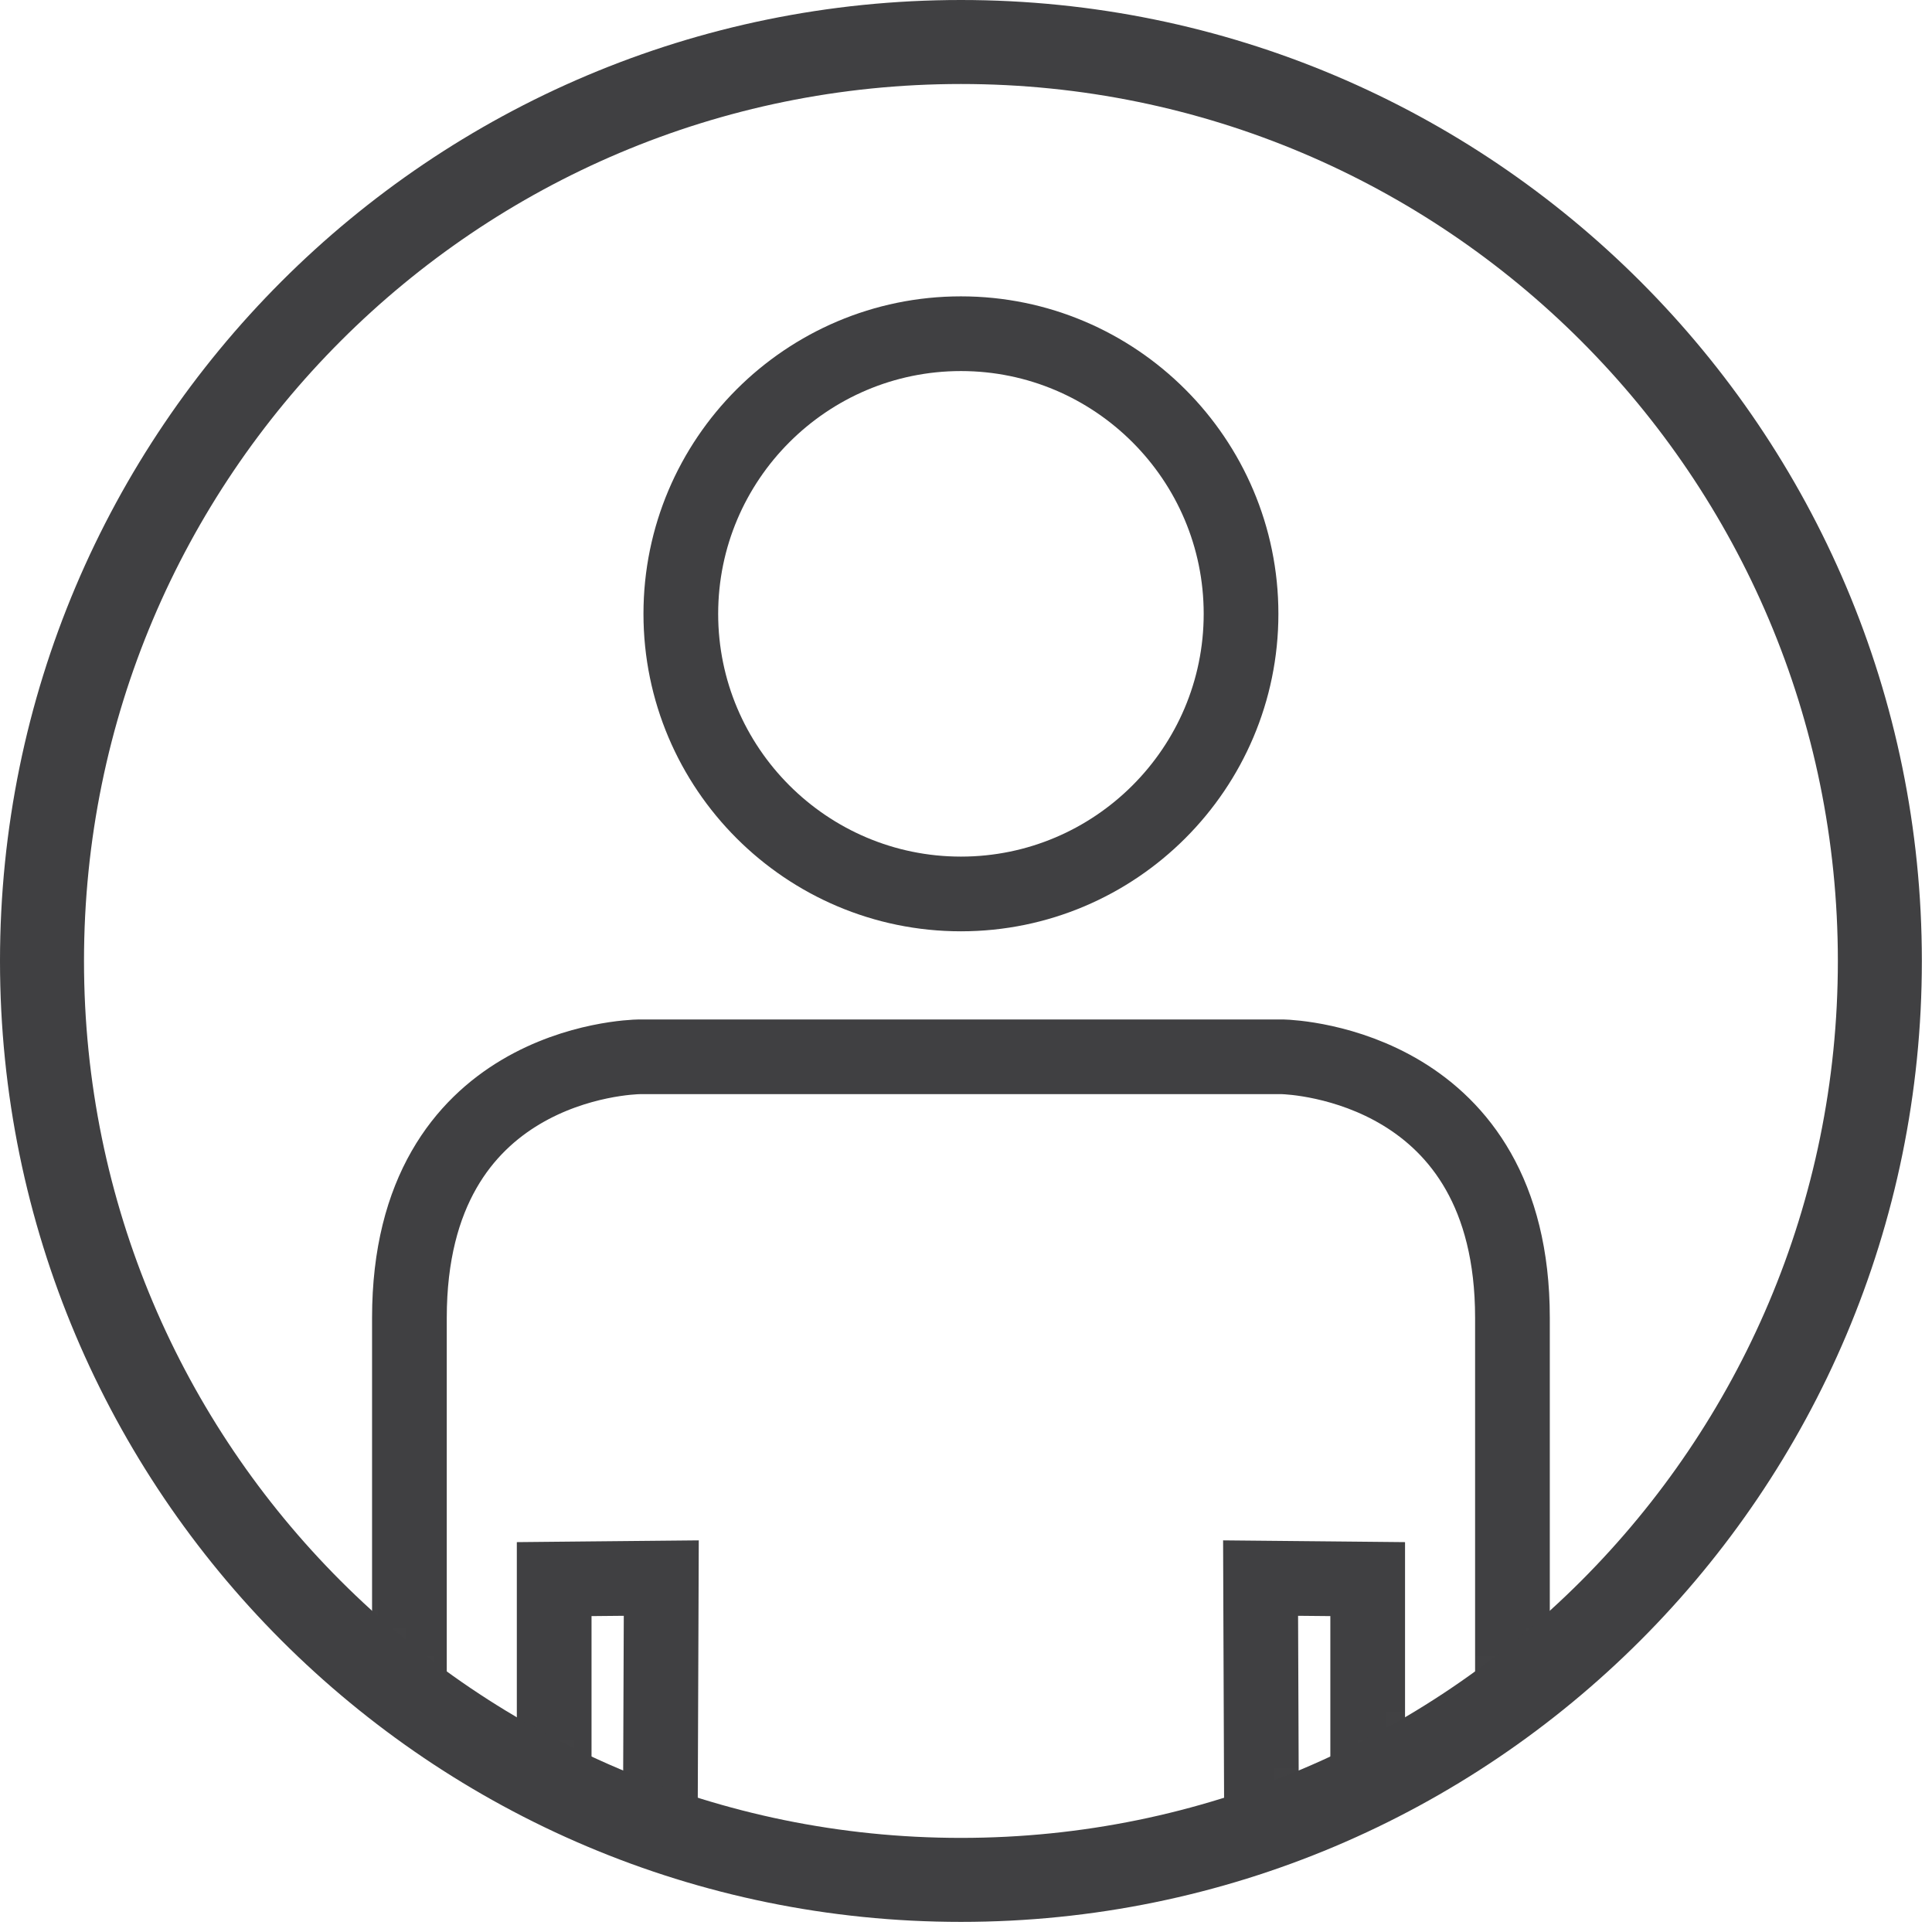
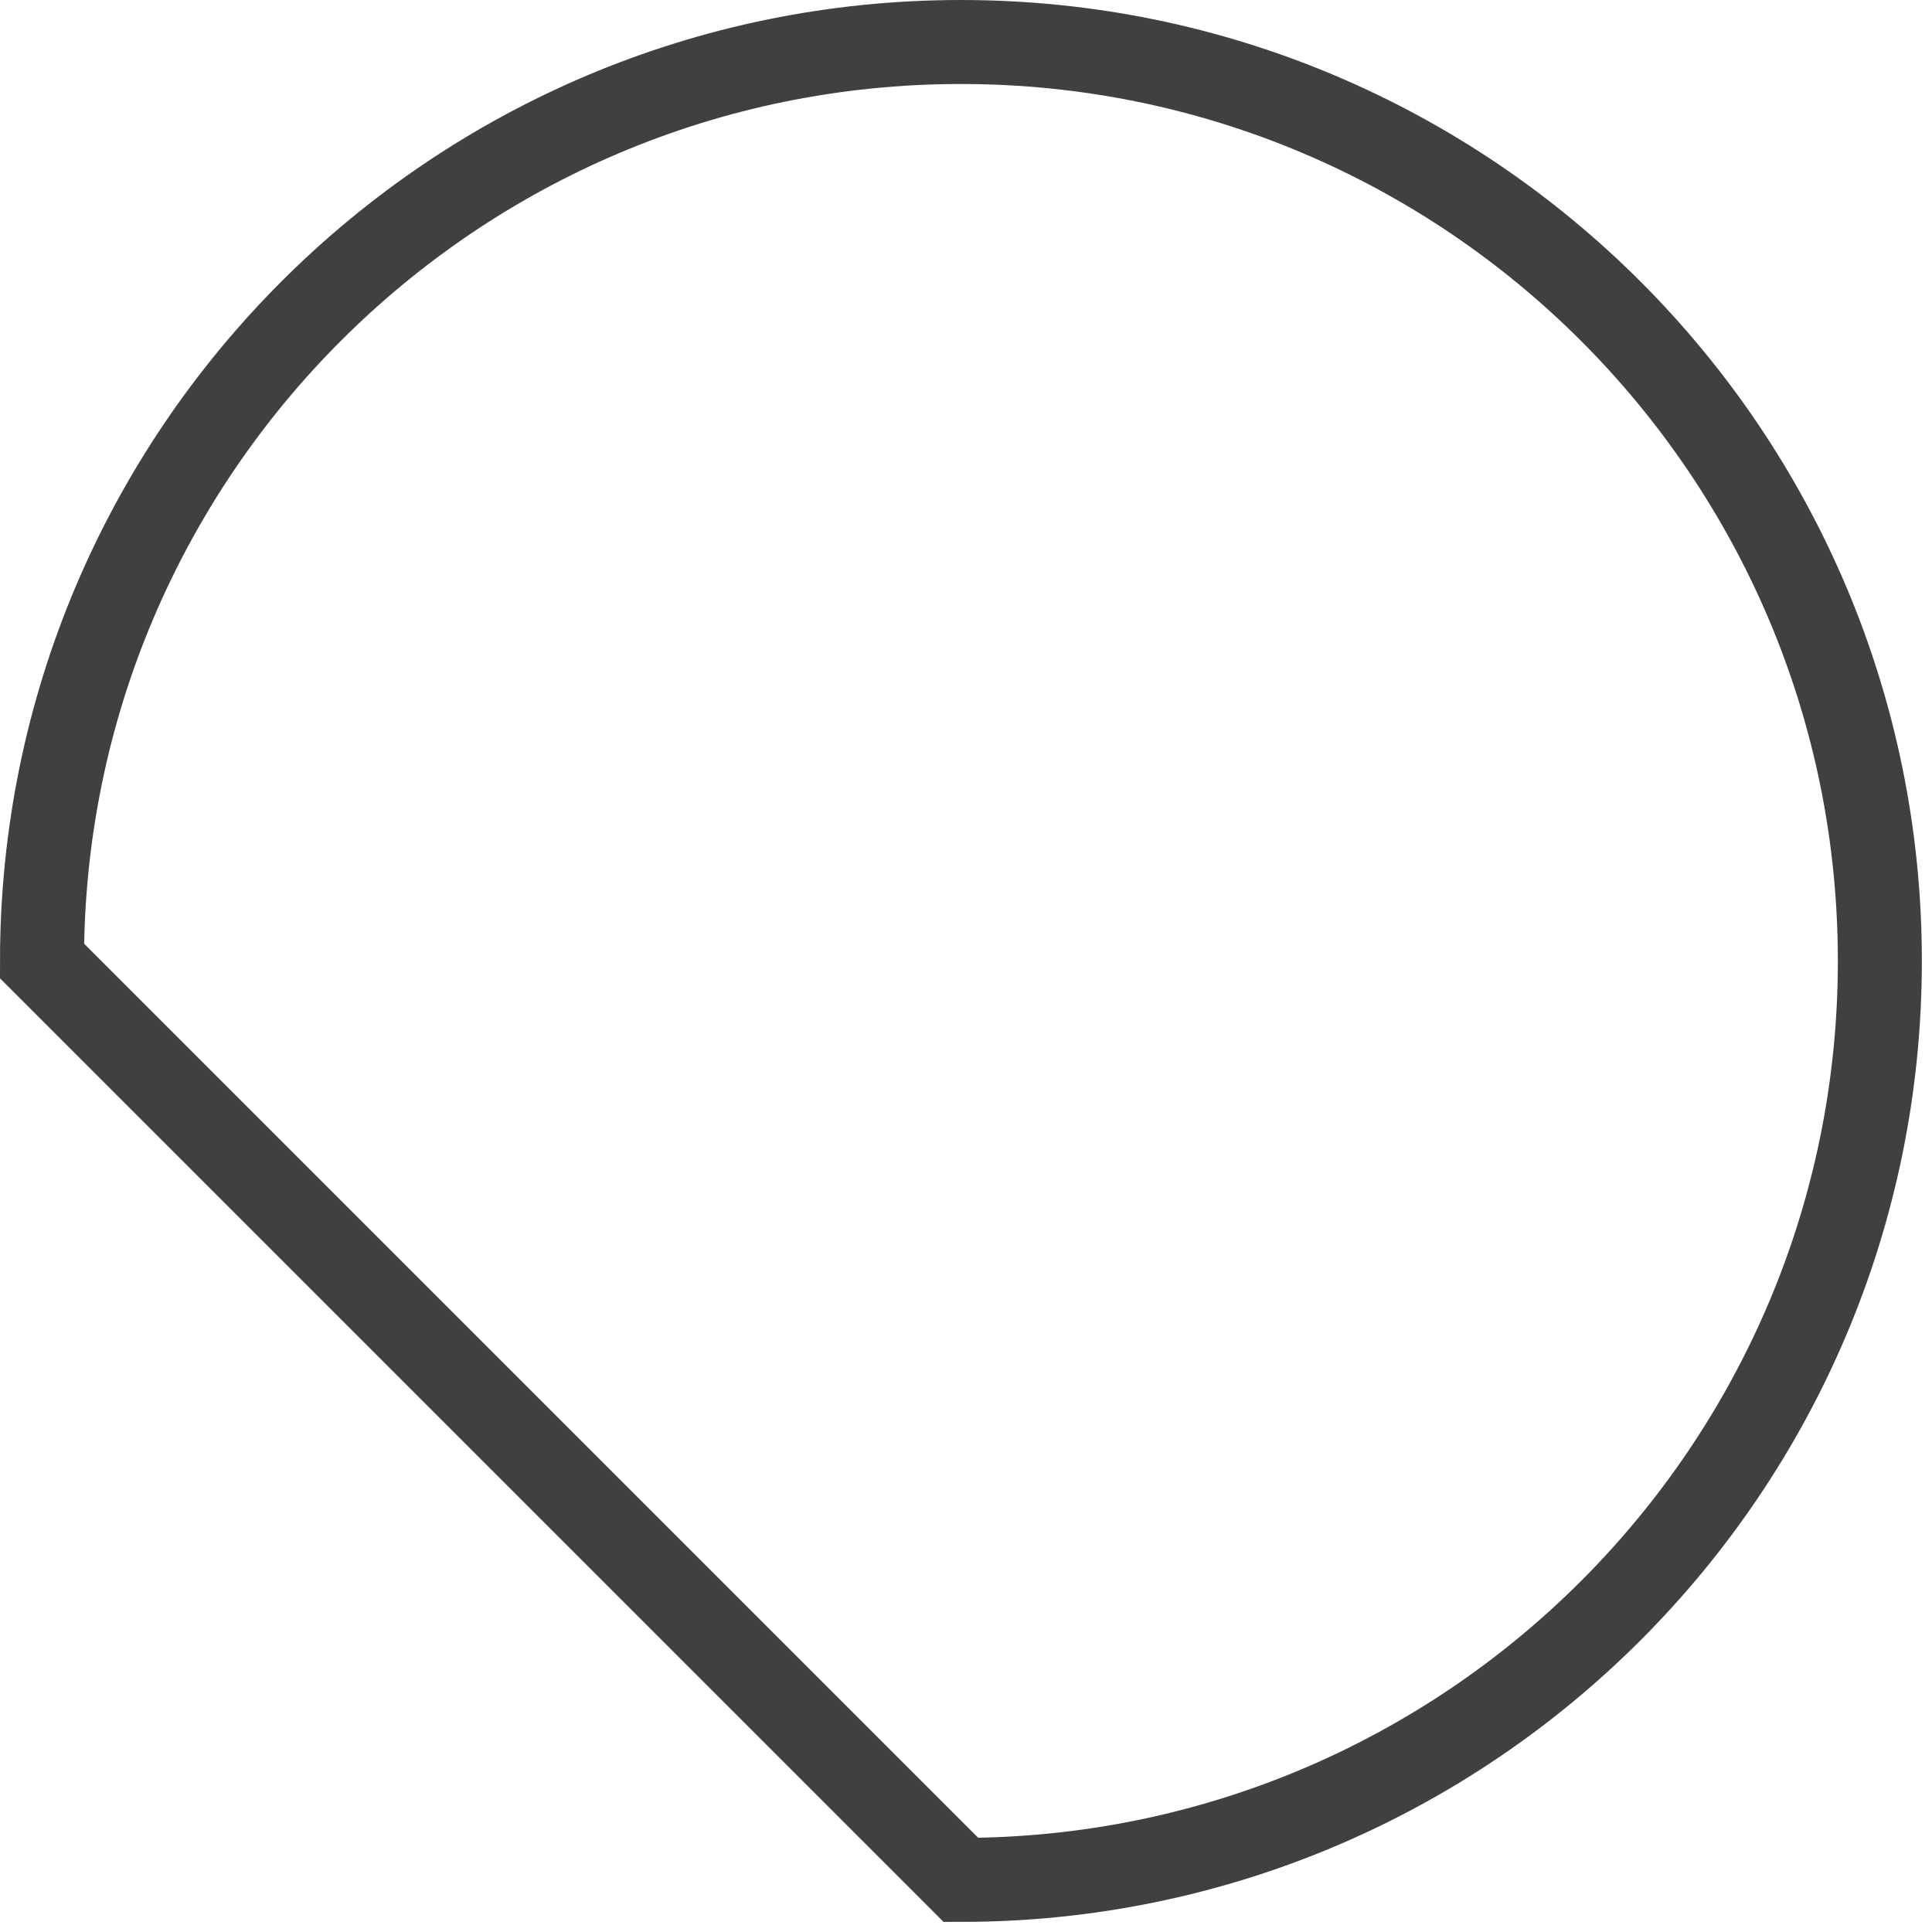
<svg xmlns="http://www.w3.org/2000/svg" xmlns:xlink="http://www.w3.org/1999/xlink" width="69px" height="69px" viewBox="0 0 69 69" version="1.1">
  <title>Group 10</title>
  <defs>
-     <path d="M0.5,33.68 C0.5,51.806 15.194,66.5 33.32,66.5 L33.32,66.5 C51.445,66.5 66.139,51.806 66.139,33.68 L66.139,33.68 C66.139,15.555 51.445,0.861 33.32,0.861 L33.32,0.861 C15.194,0.861 0.5,15.555 0.5,33.68 L0.5,33.68 Z" id="path-1" />
-     <path d="M0.5,33.68 C0.5,51.806 15.194,66.5 33.32,66.5 L33.32,66.5 C51.445,66.5 66.139,51.806 66.139,33.68 L66.139,33.68 C66.139,15.555 51.445,0.861 33.32,0.861 L33.32,0.861 C15.194,0.861 0.5,15.555 0.5,33.68 L0.5,33.68 Z" id="path-3" />
-   </defs>
+     </defs>
  <g id="Page-1" stroke="none" stroke-width="1" fill="none" fill-rule="evenodd">
    <g id="Desktop-Template-Copy-9" transform="translate(-568, -2050)">
      <g id="Group-10" transform="translate(569, 2050)">
        <g id="Group-7" transform="translate(0, 0.639)">
          <g id="Group-3">
            <mask id="mask-2" fill="white">
              <use xlink:href="#path-1" />
            </mask>
            <g id="Clip-2" />
            <path d="M33.319,31.288 C38.835,31.288 43.323,26.8 43.323,21.284 C43.323,15.767 38.835,11.279 33.319,11.279 C27.803,11.279 23.315,15.767 23.315,21.284 C23.315,26.8 27.803,31.288 33.319,31.288 Z" id="Stroke-1" stroke="#404042" stroke-width="2.668" mask="url(#mask-2)" />
          </g>
          <g id="Group-6">
            <mask id="mask-4" fill="white">
              <use xlink:href="#path-3" />
            </mask>
            <g id="Clip-5" />
-             <path d="M44.81,37.104 C45.268,37.117 53.016,37.475 53.016,46.424 L53.016,75.608 L53.016,82.788 C53.016,84.868 52.57,85.514 52.378,85.696 C52.182,85.881 51.906,85.899 51.399,85.87 C51.212,85.86 51.076,85.853 50.961,85.855 C50.29,85.863 49.986,85.621 49.815,85.439 C49.135,84.714 49.089,83.152 49.126,82.663 L49.236,81.227 C48.773,81.226 48.309,81.224 47.846,81.222 L47.846,75.608 L47.846,57.079 L47.846,55.758 L46.525,55.745 L45.373,55.734 L44.021,55.721 L44.026,57.073 L44.137,85.539 L42.634,141.244 C42.622,141.653 42.402,143.608 39.238,143.608 C35.937,143.608 35.842,141.518 35.842,141.28 L35.842,85.534 L35.842,84.2 L34.508,84.2 L33.319,84.2 L32.13,84.2 L30.796,84.2 L30.796,85.534 L30.796,141.28 C30.785,141.653 30.565,143.608 27.4,143.608 C24.099,143.608 24.004,141.518 24.004,141.28 L22.501,85.498 L22.612,57.073 L22.617,55.721 L21.265,55.734 L20.113,55.745 L18.792,55.758 L18.792,57.079 L18.792,75.608 L18.792,81.222 L17.391,81.222 L17.512,82.667 C17.549,83.152 17.503,84.714 16.823,85.439 C16.652,85.621 16.348,85.863 15.677,85.855 C15.562,85.853 15.426,85.86 15.275,85.868 C14.732,85.899 14.456,85.881 14.26,85.696 C14.068,85.514 13.622,84.868 13.622,82.788 L13.622,75.608 L13.622,46.424 C13.622,37.338 21.498,37.109 21.833,37.104 L33.319,37.104 L44.81,37.104 Z" id="Stroke-4" stroke="#404042" stroke-width="2.668" mask="url(#mask-4)" />
          </g>
        </g>
-         <path d="M33.319,67.139 C51.445,67.139 66.138,52.445 66.138,34.32 C66.138,16.194 51.445,1.5 33.319,1.5 C15.193,1.5 0.5,16.194 0.5,34.32 C0.5,52.445 15.193,67.139 33.319,67.139 Z" id="Stroke-8" stroke="#404042" stroke-width="3" />
+         <path d="M33.319,67.139 C51.445,67.139 66.138,52.445 66.138,34.32 C66.138,16.194 51.445,1.5 33.319,1.5 C15.193,1.5 0.5,16.194 0.5,34.32 Z" id="Stroke-8" stroke="#404042" stroke-width="3" />
      </g>
    </g>
  </g>
</svg>